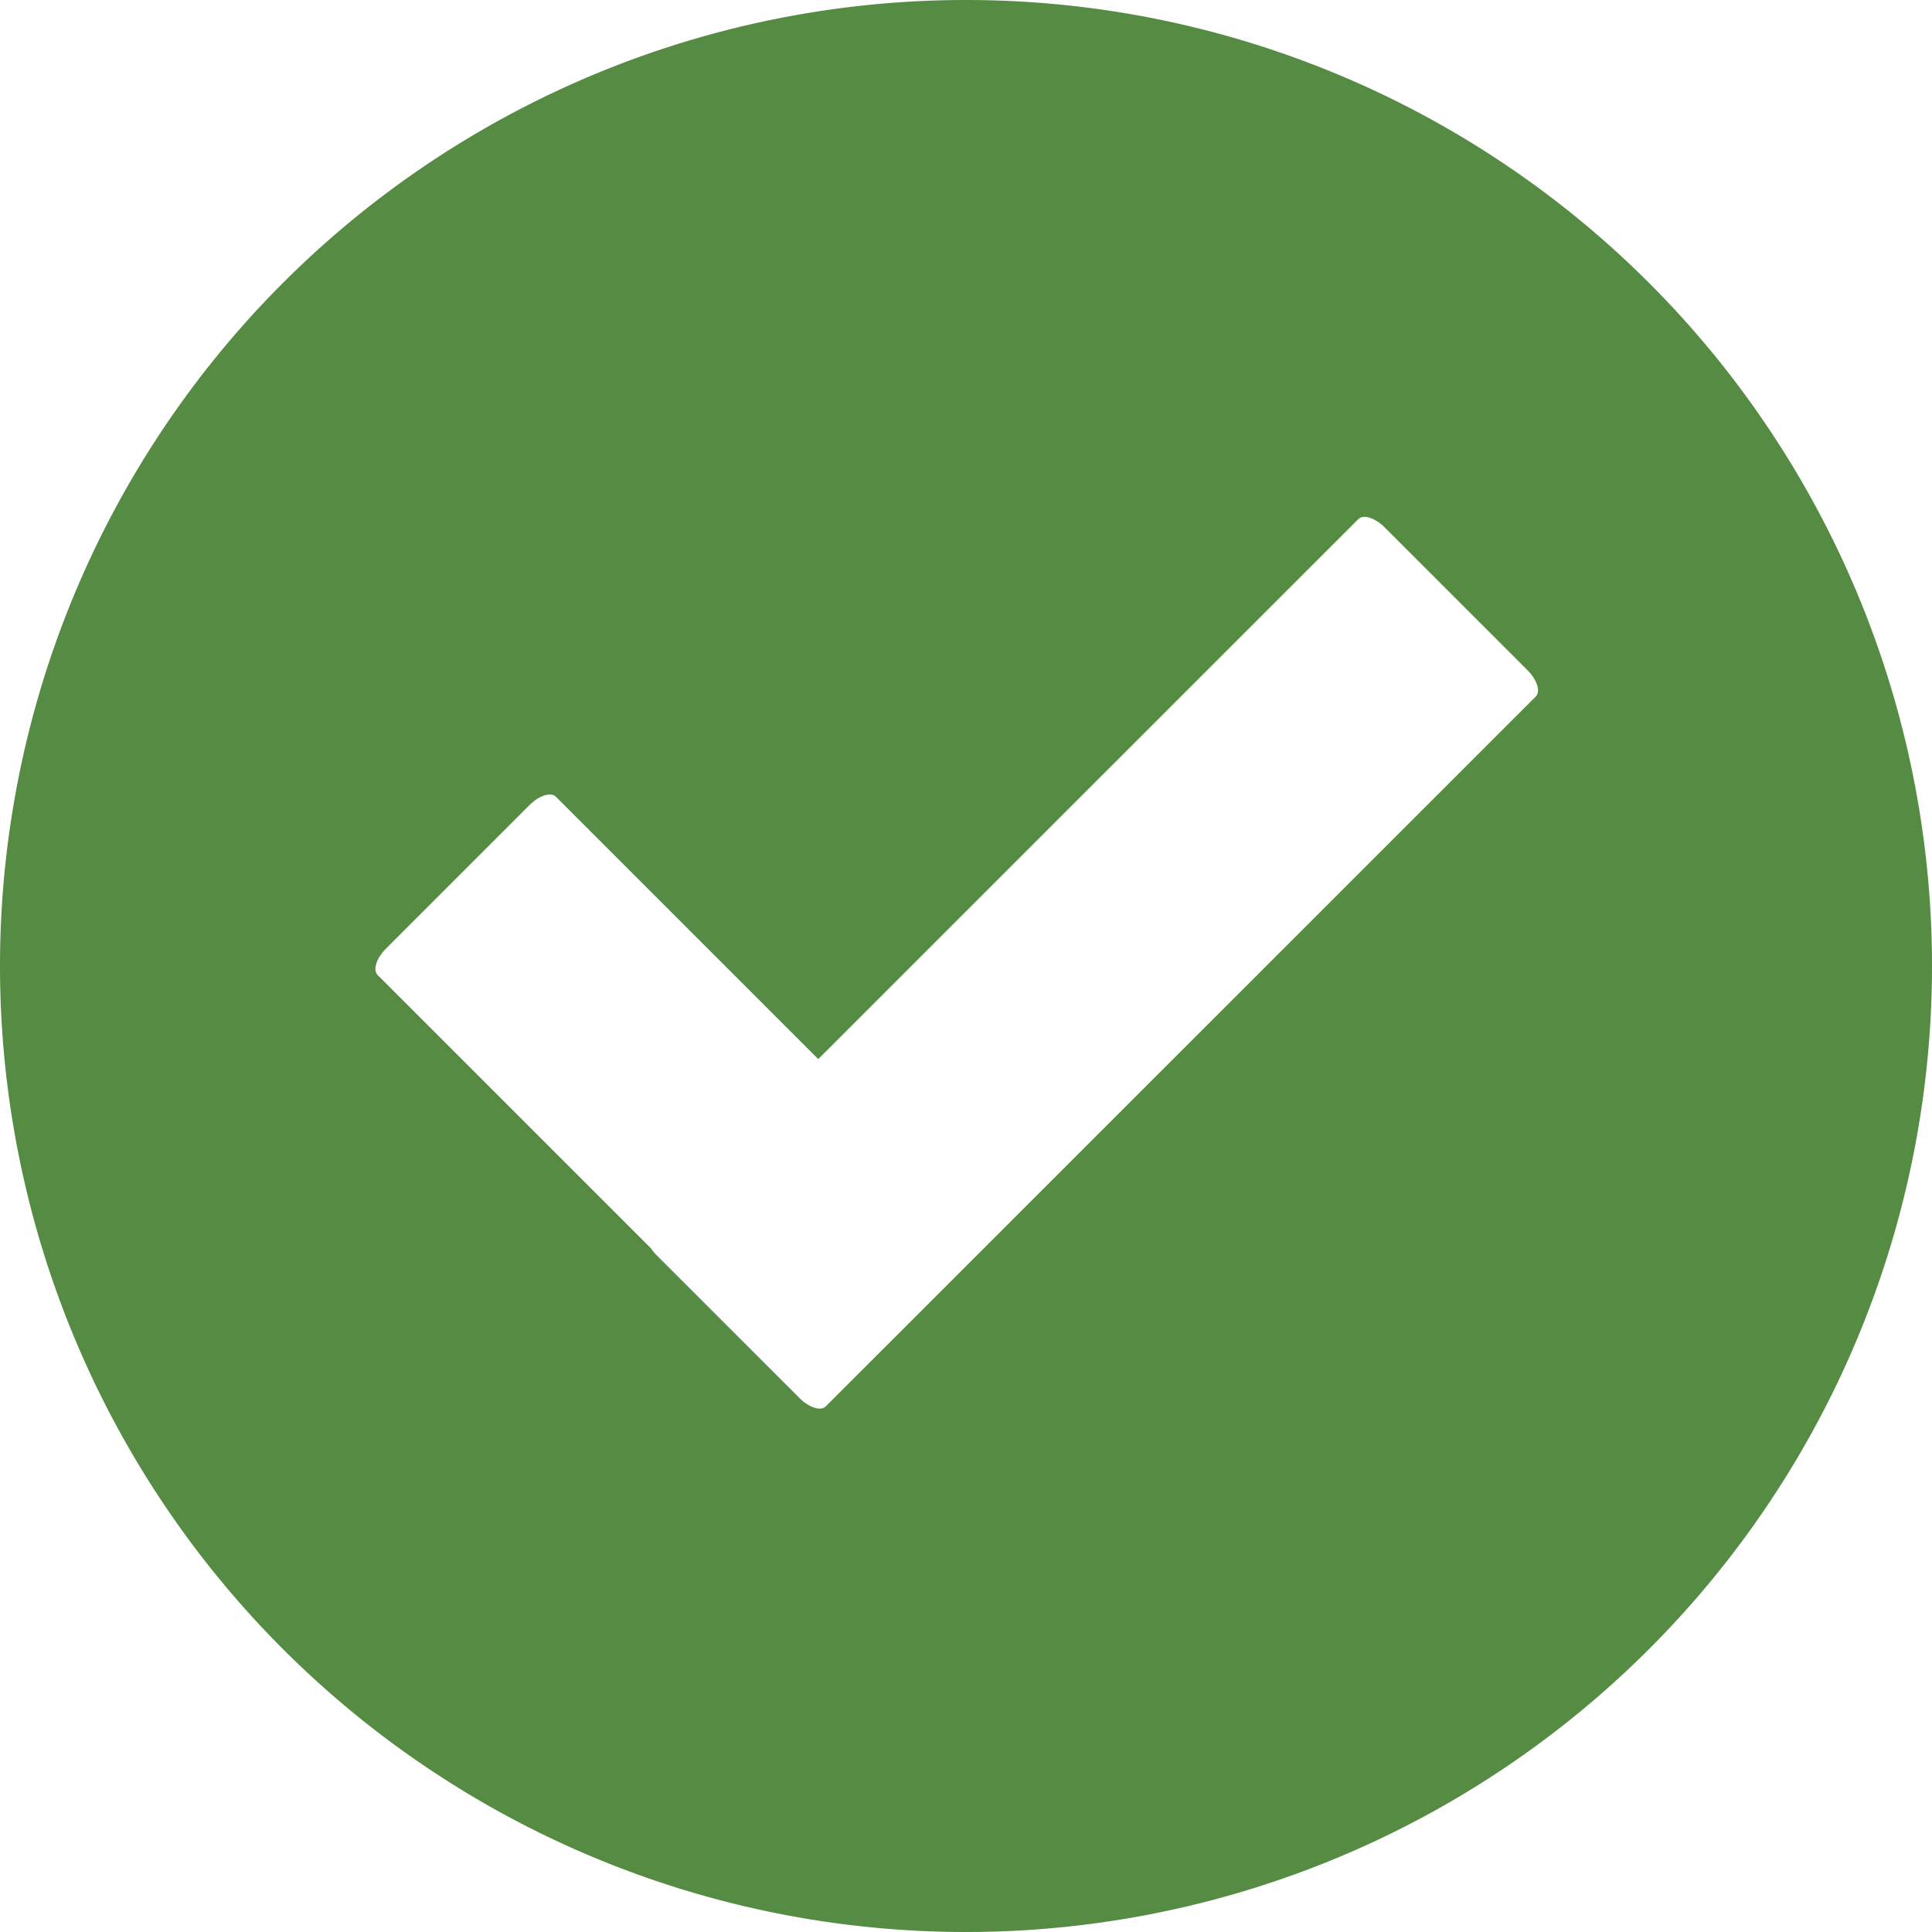
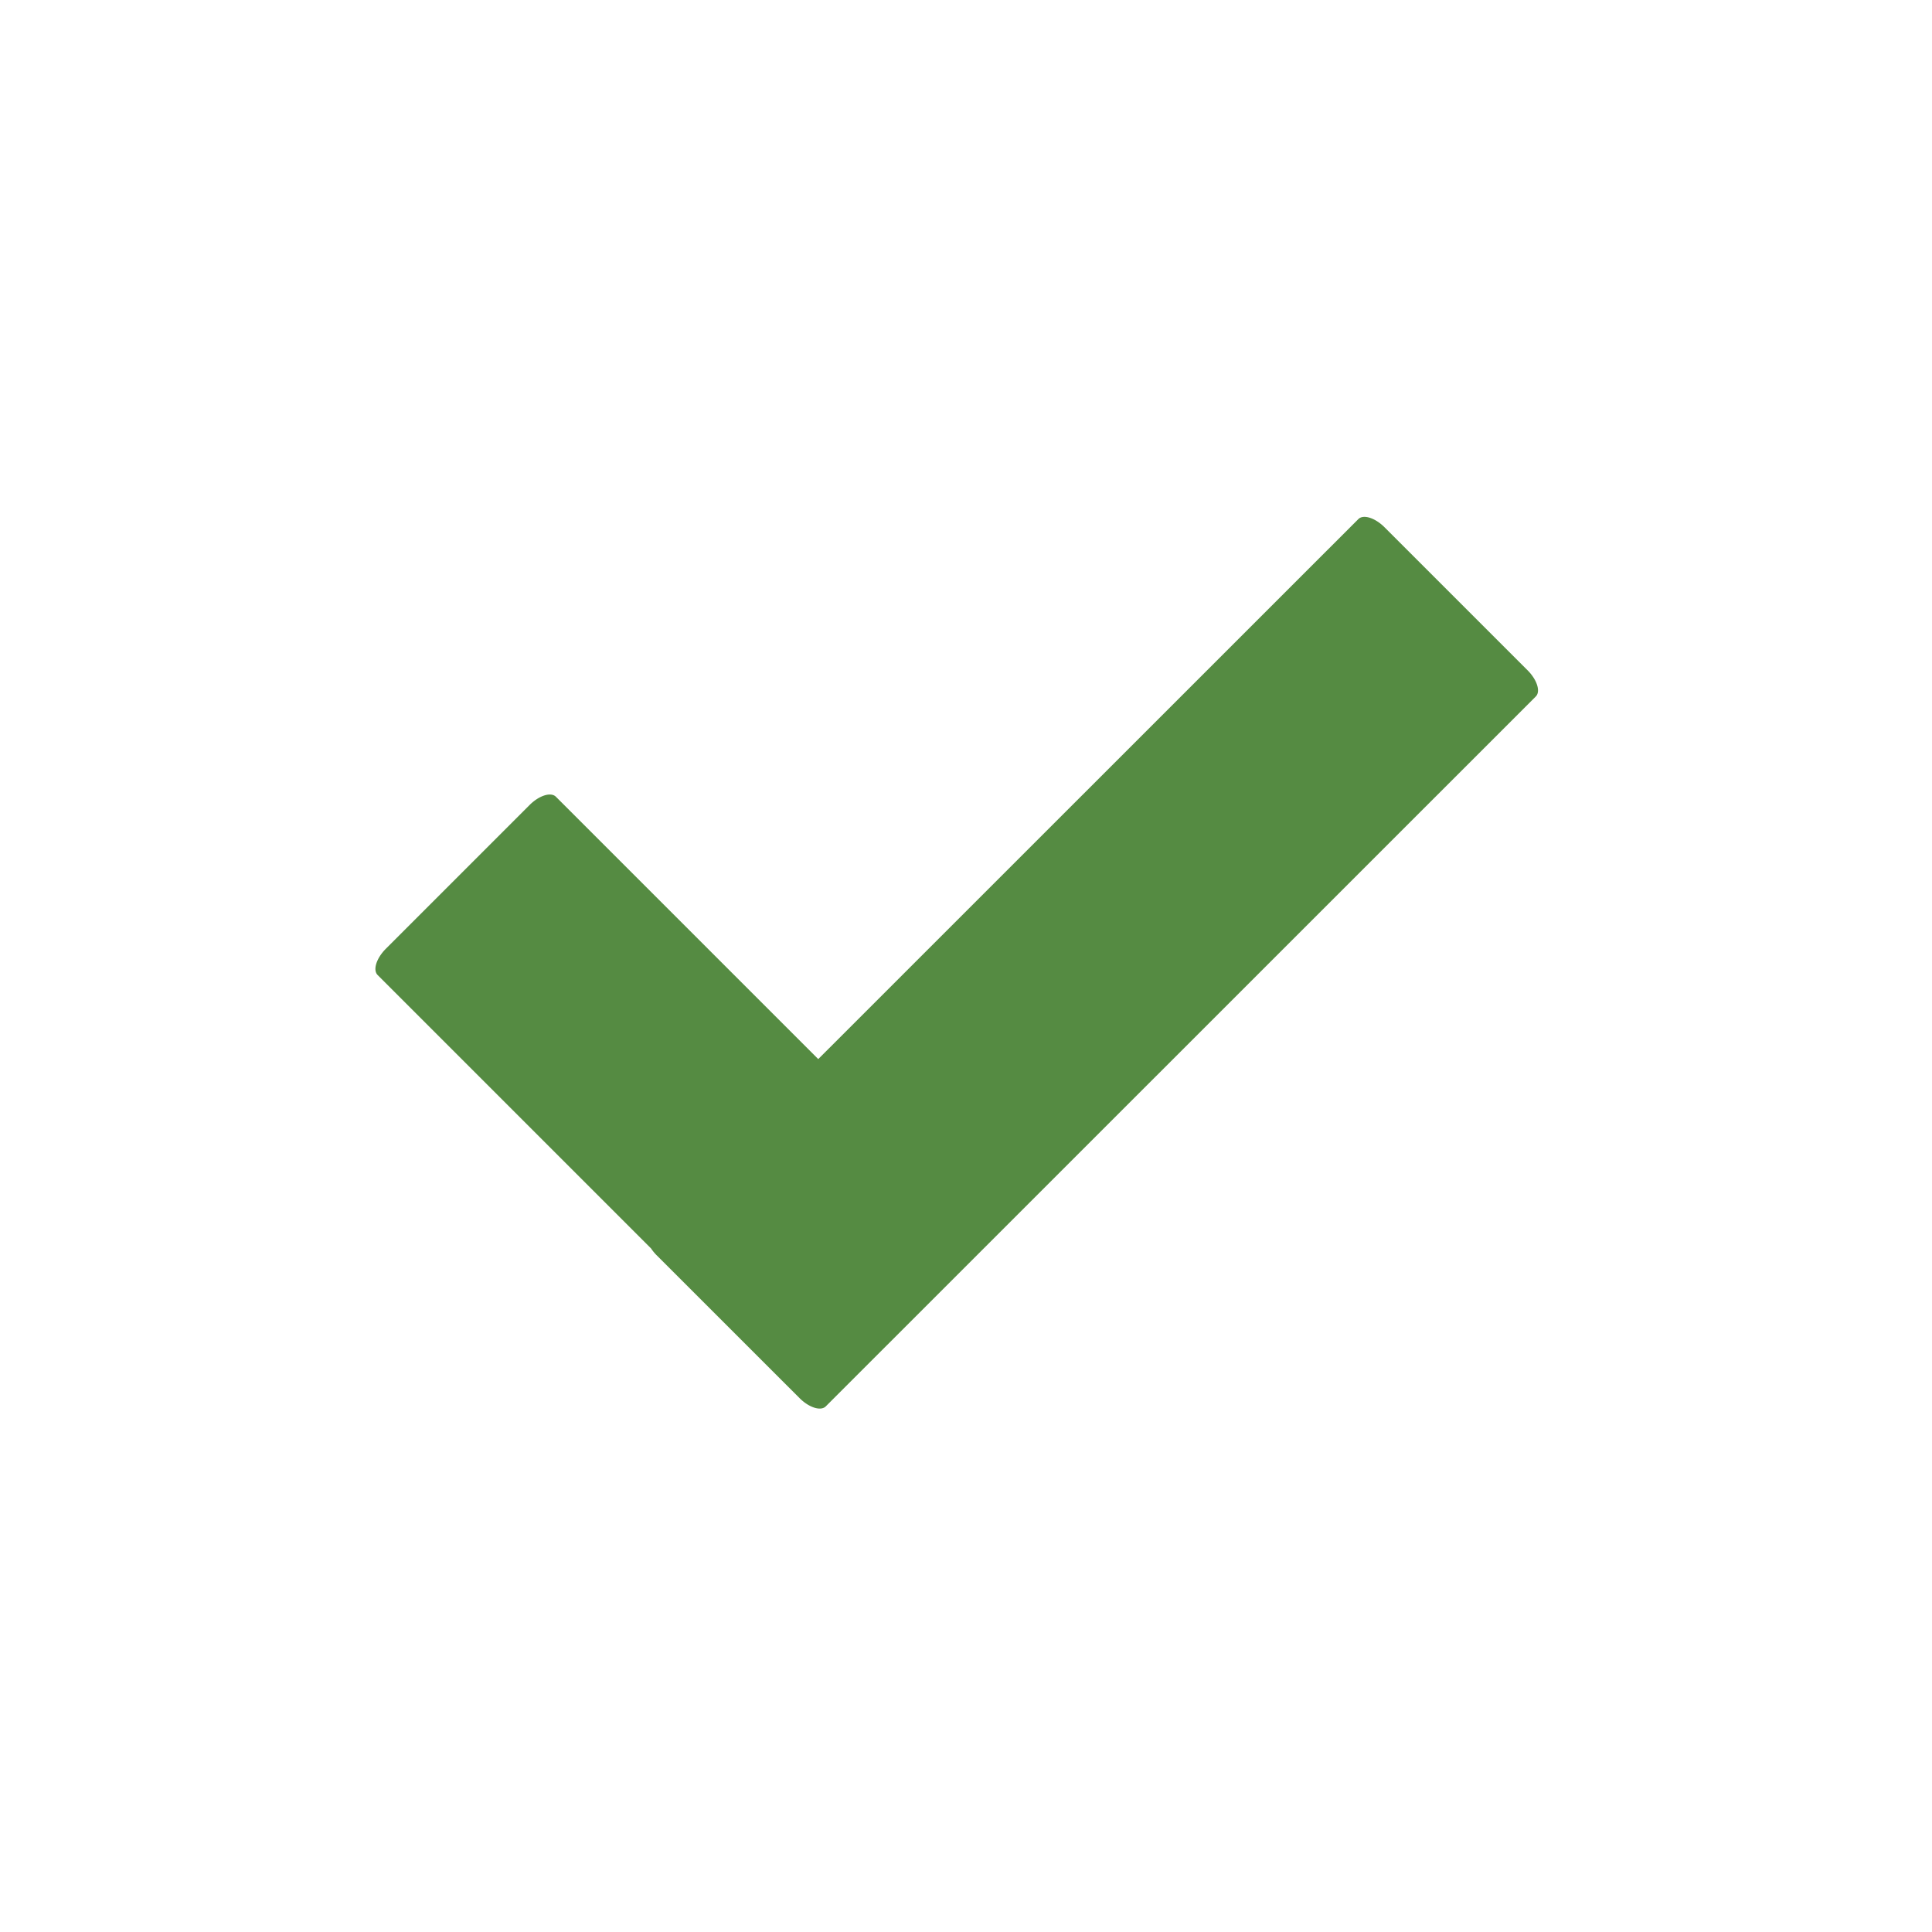
<svg xmlns="http://www.w3.org/2000/svg" width="299" height="299" viewBox="0 0 299 299">
  <defs>
    <style>
      .cls-1 {
        fill: #558b42;
        fill-rule: evenodd;
      }
    </style>
  </defs>
-   <path id="Rounded_Rectangle_1_copy" data-name="Rounded Rectangle 1 copy" class="cls-1" d="M149.5,299A149.5,149.5,0,1,1,299,149.5,149.5,149.5,0,0,1,149.5,299Zm86.917-195.258L214.272,81.6c-1.468-1.467-3.28-2.034-4.049-1.265l-83.589,83.572-40.6-40.6c-0.772-.772-2.594-0.2-4.068,1.272L59.717,146.83c-1.474,1.475-2.044,3.3-1.271,4.068l42.313,42.313a6.769,6.769,0,0,0,.848,1.037l22.144,22.137c1.468,1.467,3.281,2.033,4.049,1.265L237.682,107.79C238.451,107.021,237.884,105.209,236.417,103.742Z" />
+   <path id="Rounded_Rectangle_1_copy" data-name="Rounded Rectangle 1 copy" class="cls-1" d="M149.5,299Zm86.917-195.258L214.272,81.6c-1.468-1.467-3.28-2.034-4.049-1.265l-83.589,83.572-40.6-40.6c-0.772-.772-2.594-0.2-4.068,1.272L59.717,146.83c-1.474,1.475-2.044,3.3-1.271,4.068l42.313,42.313a6.769,6.769,0,0,0,.848,1.037l22.144,22.137c1.468,1.467,3.281,2.033,4.049,1.265L237.682,107.79C238.451,107.021,237.884,105.209,236.417,103.742Z" />
</svg>